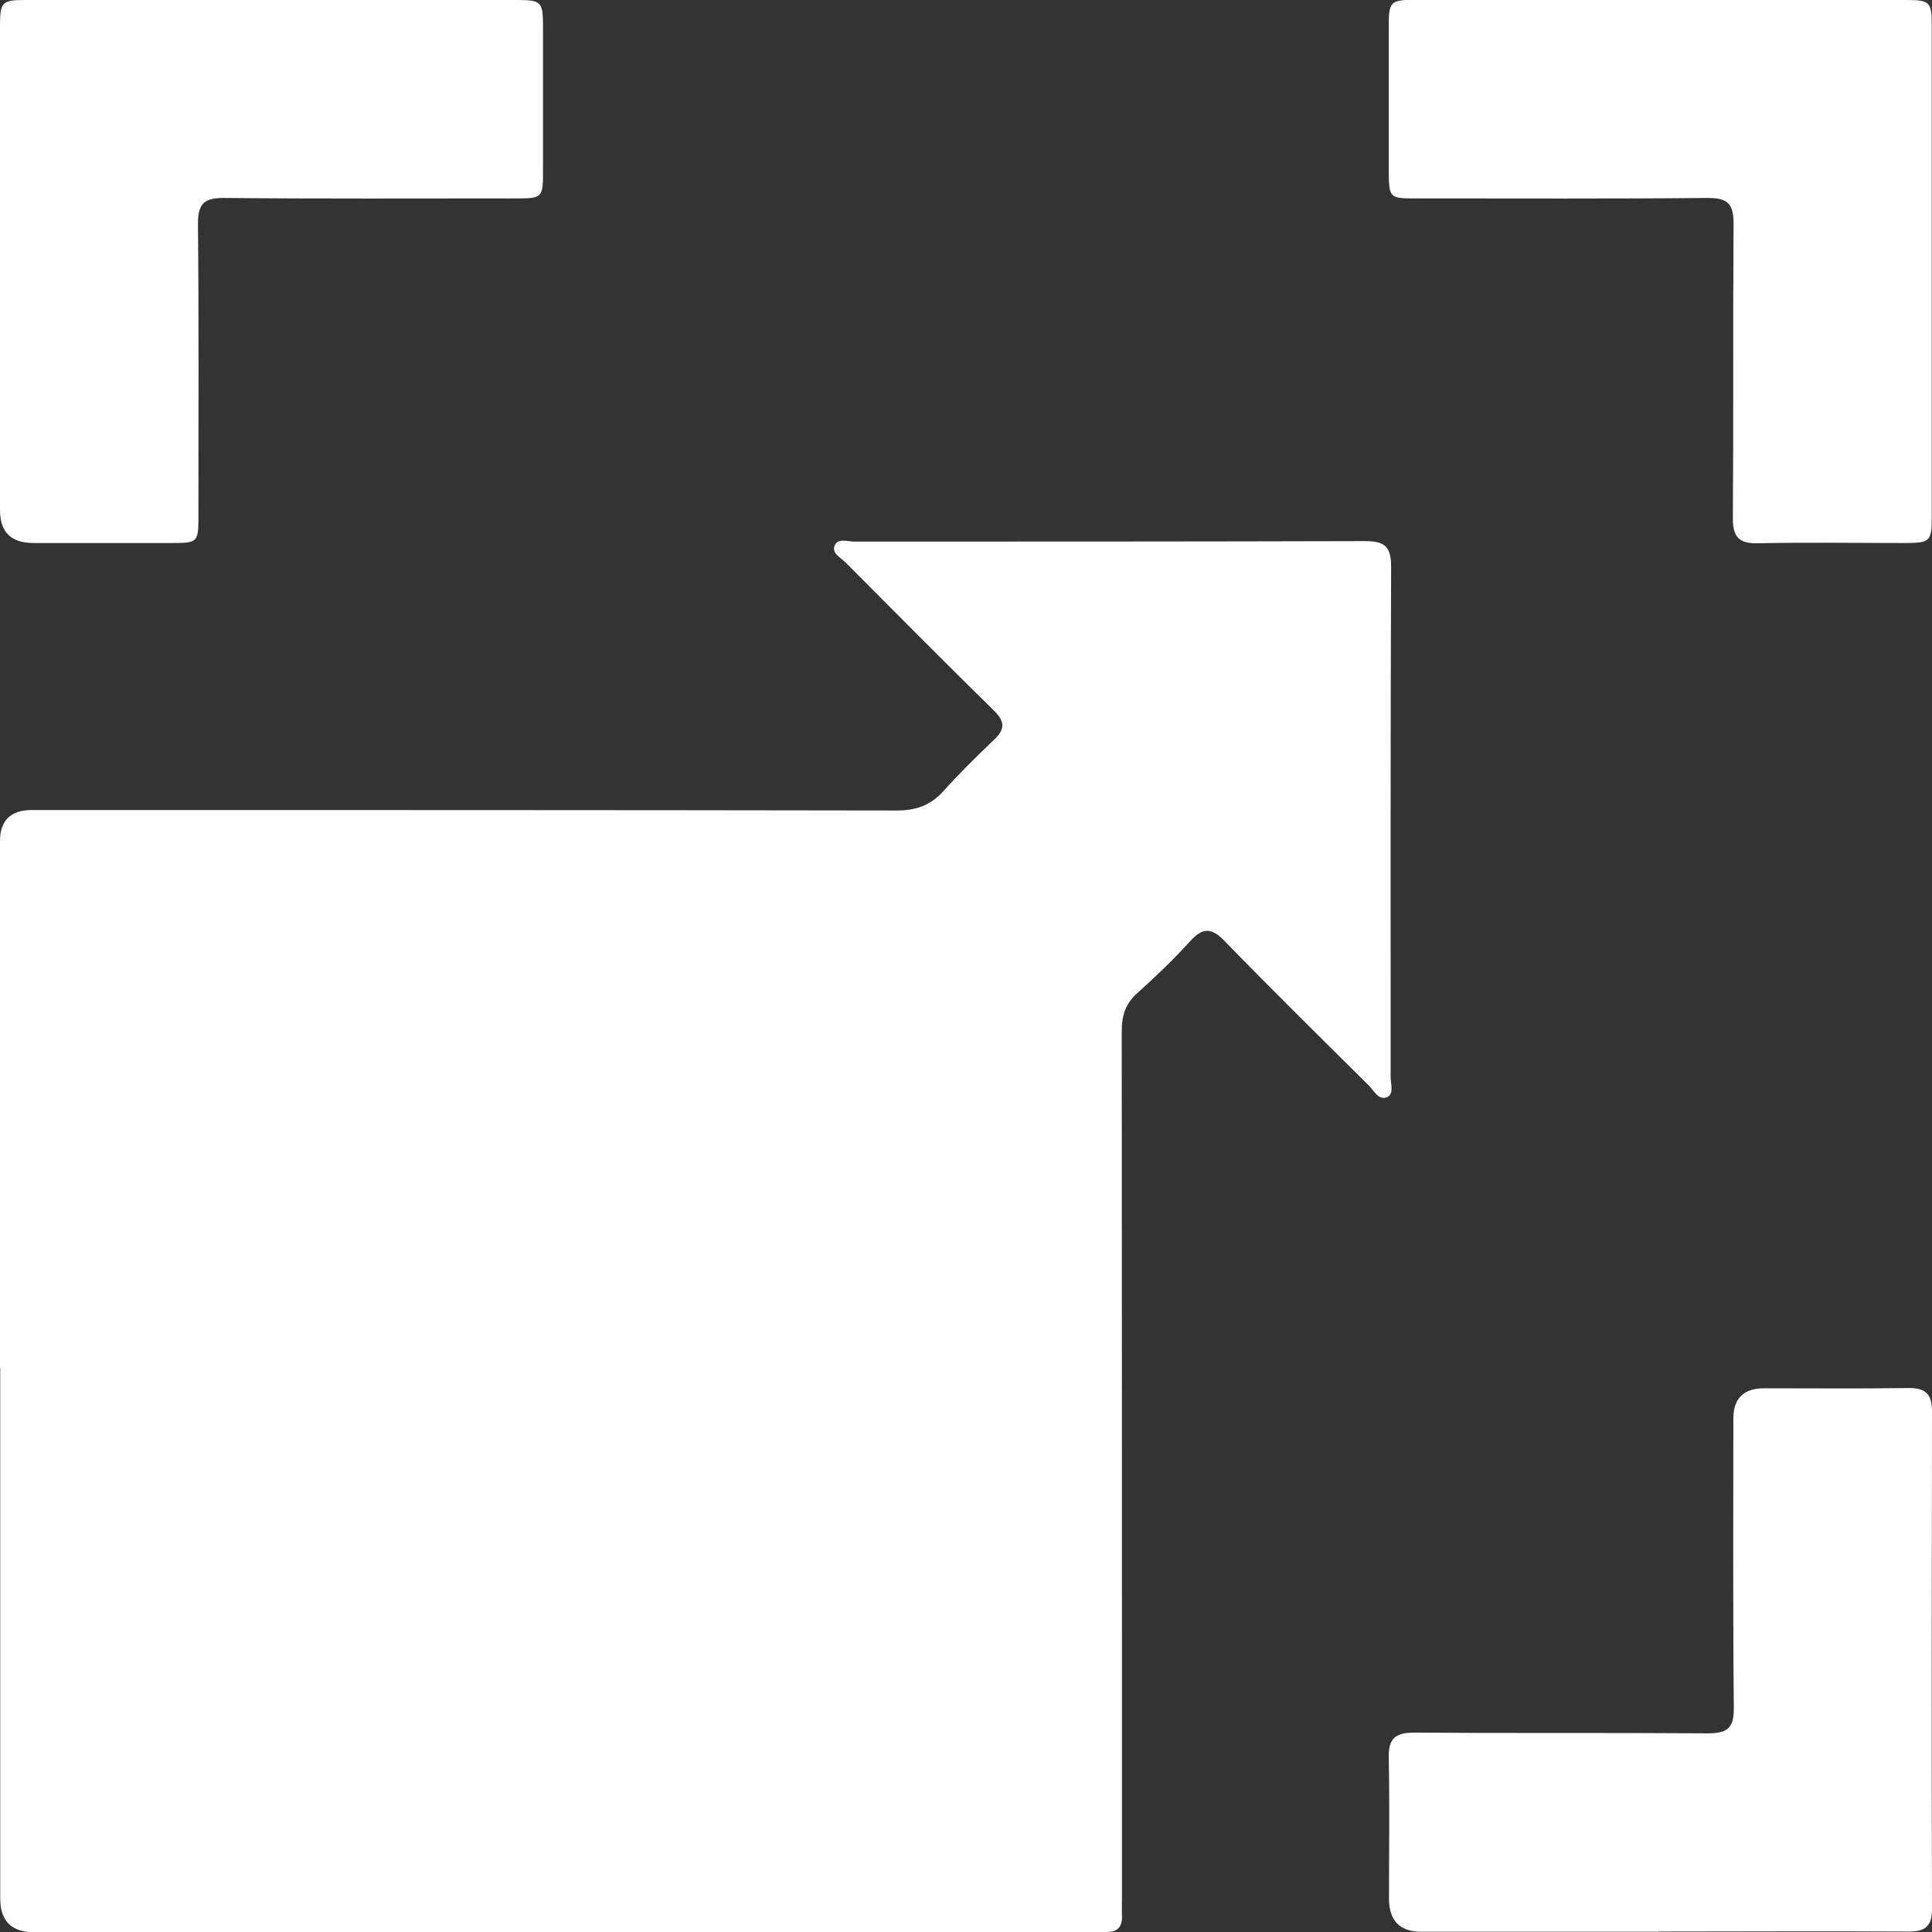
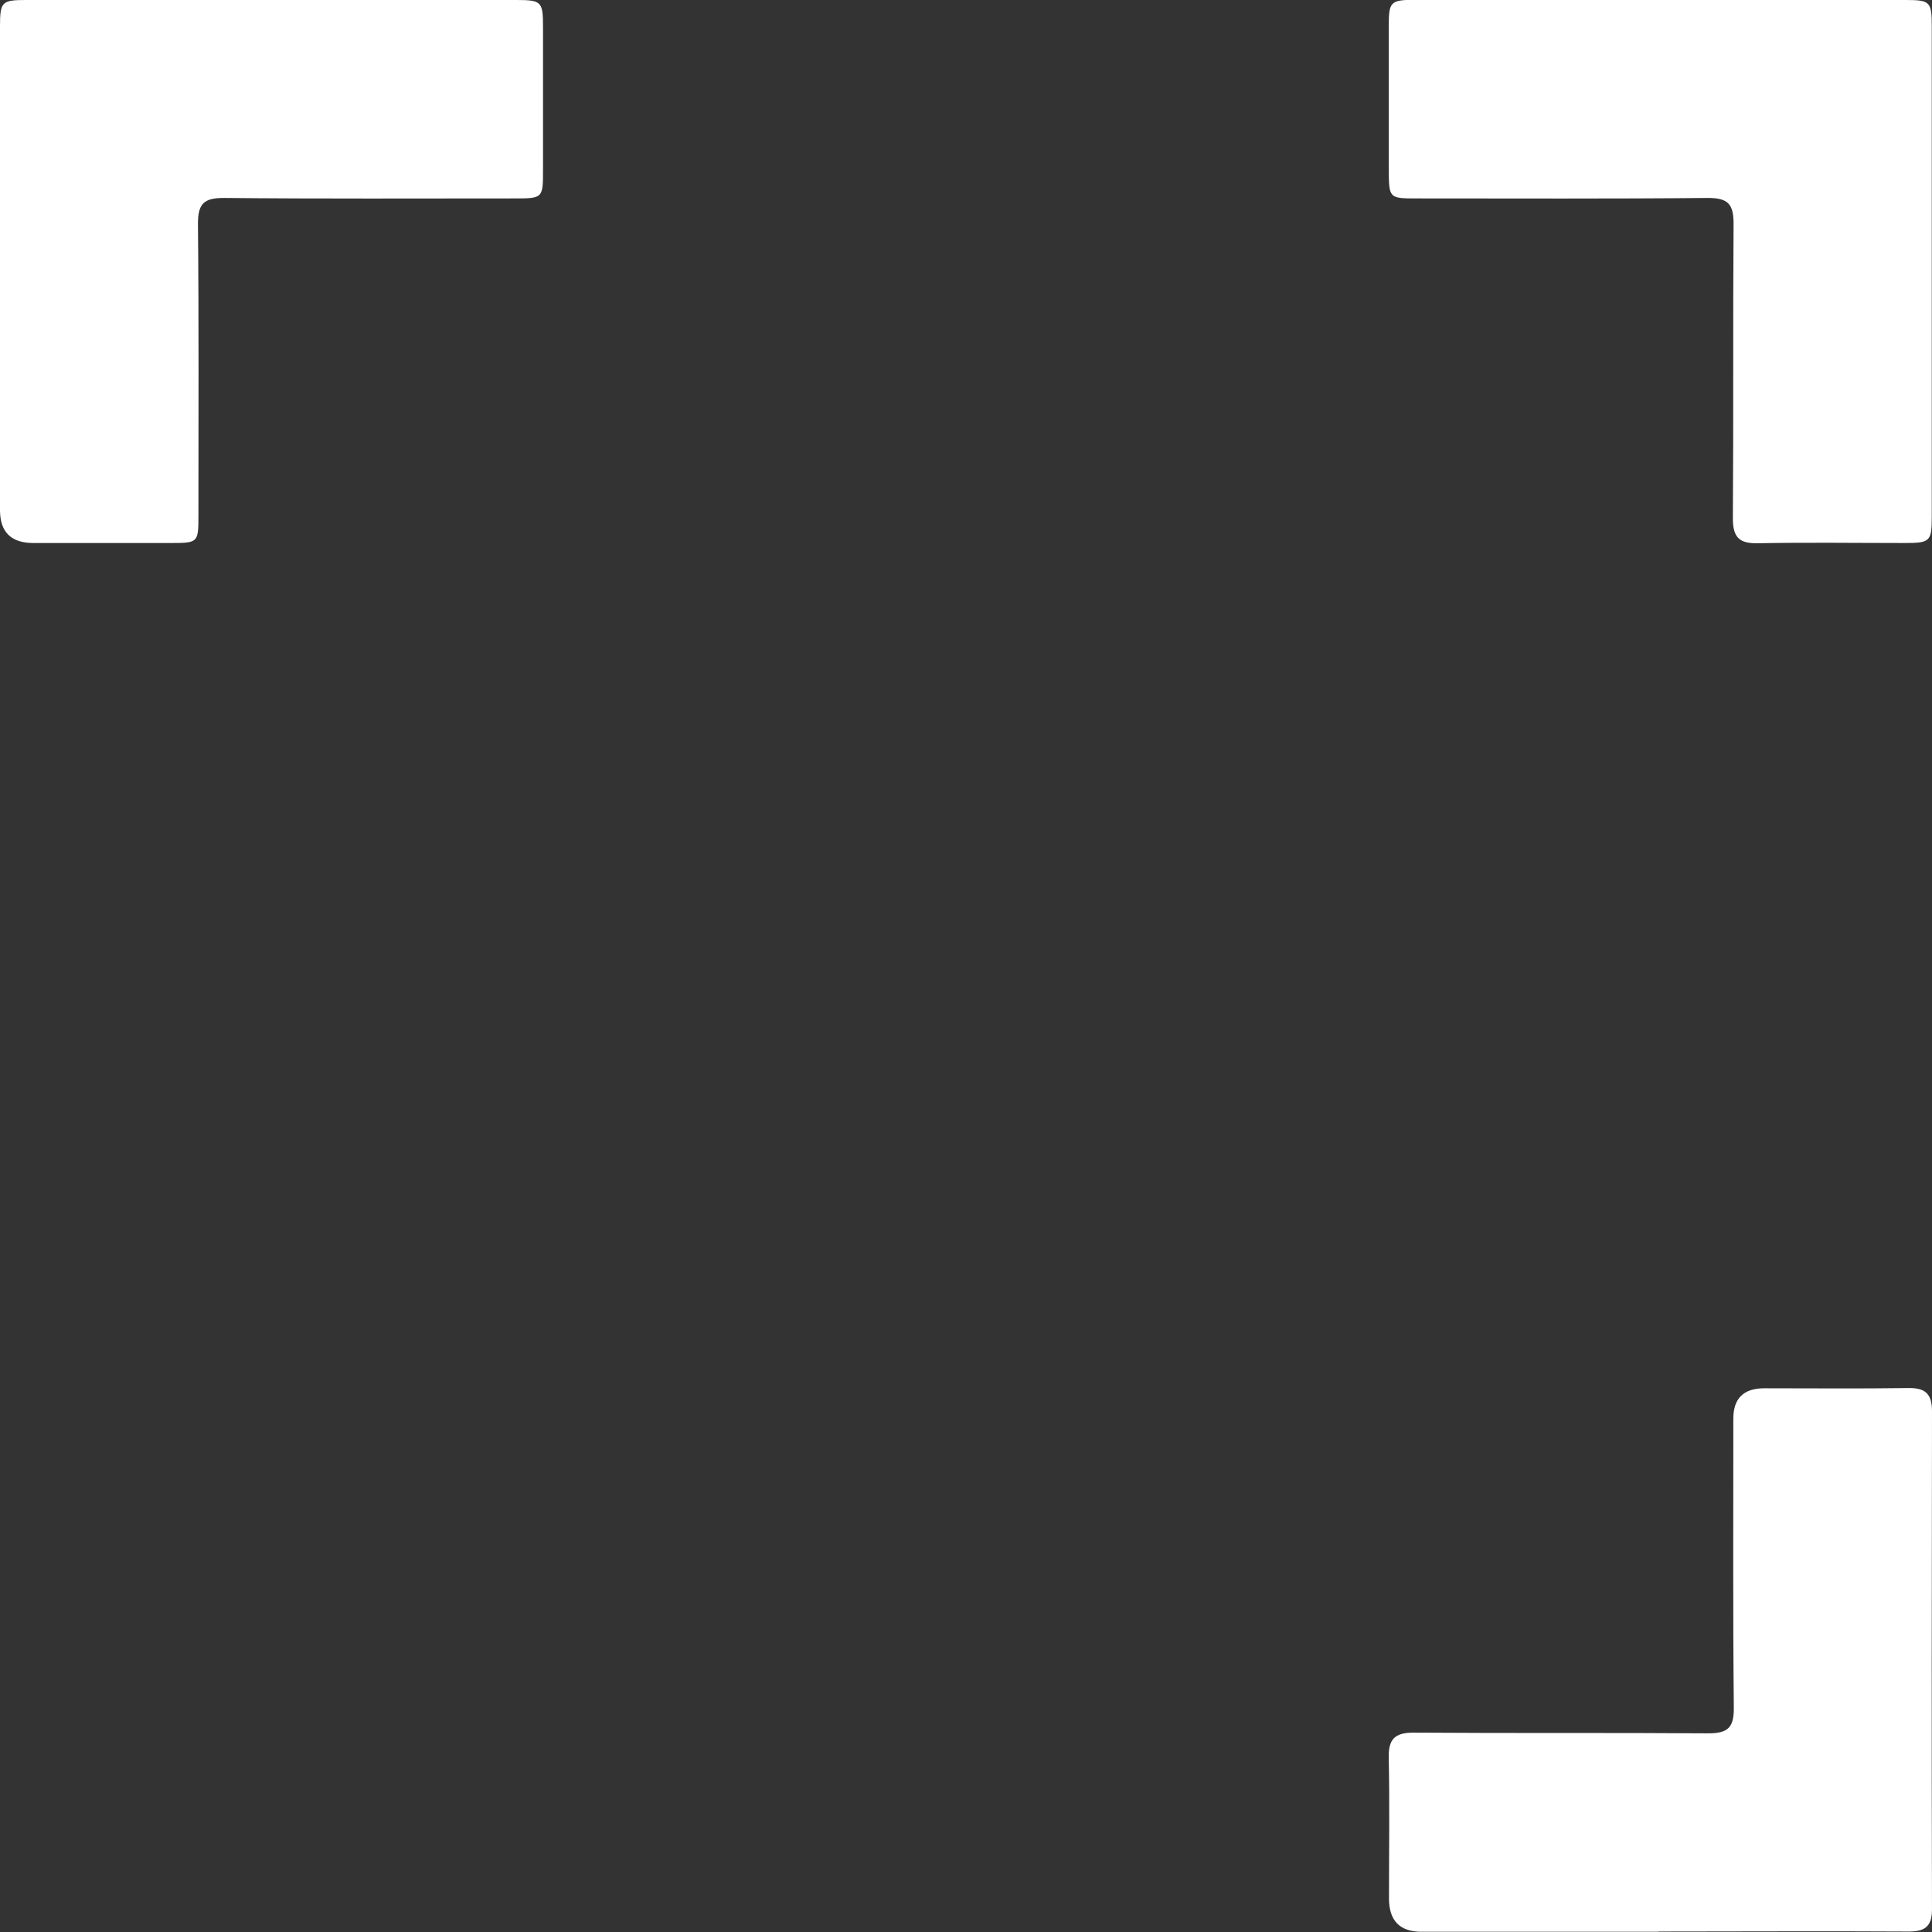
<svg xmlns="http://www.w3.org/2000/svg" id="Layer_2" data-name="Layer 2" viewBox="0 0 81.69 81.69">
  <rect x="0" y="0" width="81.69" height="81.69" fill="#333333" stroke="none" />
  <defs>
    <style>      .cls-1 {        fill: #fff;        stroke-width: 0px;      }    </style>
  </defs>
  <g id="Layer_1-2" data-name="Layer 1">
    <g>
-       <path class="cls-1" d="M0,57.83c0-7.42,0-14.84,0-22.26q0-1.32,1.35-1.32c12.19,0,24.38,0,36.57.02.83,0,1.43-.22,1.98-.83.69-.77,1.43-1.49,2.17-2.2.44-.43.4-.75-.03-1.18-2.11-2.07-4.19-4.17-6.28-6.27-.21-.21-.6-.39-.47-.72.13-.33.55-.17.83-.17,7.2,0,14.39,0,21.59-.02.83,0,1.11.22,1.11,1.08-.03,7.2-.02,14.39-.02,21.59,0,.29.15.71-.15.84-.36.15-.56-.28-.78-.5-2.04-2.02-4.09-4.04-6.09-6.1-.57-.59-.94-.57-1.47.02-.69.76-1.44,1.48-2.21,2.17-.51.45-.67.95-.67,1.62.01,12.19.01,24.38.01,36.57,0,.28-.01.56,0,.84.02.45-.18.68-.63.68-.25,0-.5.01-.75.01-14.87,0-29.74,0-44.61,0q-1.44,0-1.44-1.42c0-7.48,0-14.95,0-22.43Z" />
      <path class="cls-1" d="M0,11.47c0-3.46,0-6.91,0-10.37C0,.08.08,0,1.09,0c6.91,0,13.83,0,20.74,0,1.07,0,1.13.07,1.13,1.14,0,2.01,0,4.01,0,6.02,0,1.22,0,1.23-1.2,1.23-4.1,0-8.2.02-12.29-.02-.84,0-1.1.23-1.1,1.09.04,4.12.02,8.25.02,12.38,0,1.09-.03,1.12-1.13,1.12-1.95,0-3.9,0-5.85,0q-1.4,0-1.41-1.37c0-3.37,0-6.75,0-10.12Z" />
-       <path class="cls-1" d="M70.22,0c3.46,0,6.91,0,10.37,0,1.02,0,1.09.08,1.09,1.1,0,6.91,0,13.83,0,20.74,0,1.06-.07,1.12-1.15,1.12-2.06,0-4.13-.03-6.19.01-.79.02-1.07-.24-1.07-1.05.03-4.15,0-8.31.03-12.46,0-.85-.25-1.09-1.09-1.09-4.1.04-8.19.02-12.29.02-1.19,0-1.19,0-1.2-1.23,0-2.01,0-4.01,0-6.02,0-1.08.06-1.14,1.13-1.15,3.46,0,6.91,0,10.37,0Z" />
+       <path class="cls-1" d="M70.22,0c3.46,0,6.91,0,10.37,0,1.02,0,1.09.08,1.09,1.1,0,6.91,0,13.83,0,20.74,0,1.06-.07,1.12-1.15,1.12-2.06,0-4.13-.03-6.19.01-.79.02-1.07-.24-1.07-1.05.03-4.15,0-8.31.03-12.46,0-.85-.25-1.09-1.09-1.09-4.1.04-8.19.02-12.29.02-1.19,0-1.19,0-1.2-1.23,0-2.01,0-4.01,0-6.02,0-1.08.06-1.14,1.13-1.15,3.46,0,6.91,0,10.37,0" />
      <path class="cls-1" d="M70.13,81.68c-3.34,0-6.69,0-10.03,0q-1.37,0-1.37-1.41c0-1.98.03-3.96-.01-5.94-.02-.79.25-1.07,1.05-1.07,4.15.03,8.31,0,12.46.03.85,0,1.09-.26,1.08-1.1-.04-4.07-.02-8.14-.02-12.21q0-1.28,1.31-1.28c2.03,0,4.07.02,6.1-.01.72-.01.99.26.99.98-.01,7.02-.02,14.05,0,21.07,0,.76-.35.94-1.03.93-3.51-.02-7.02,0-10.54,0Z" />
    </g>
  </g>
</svg>